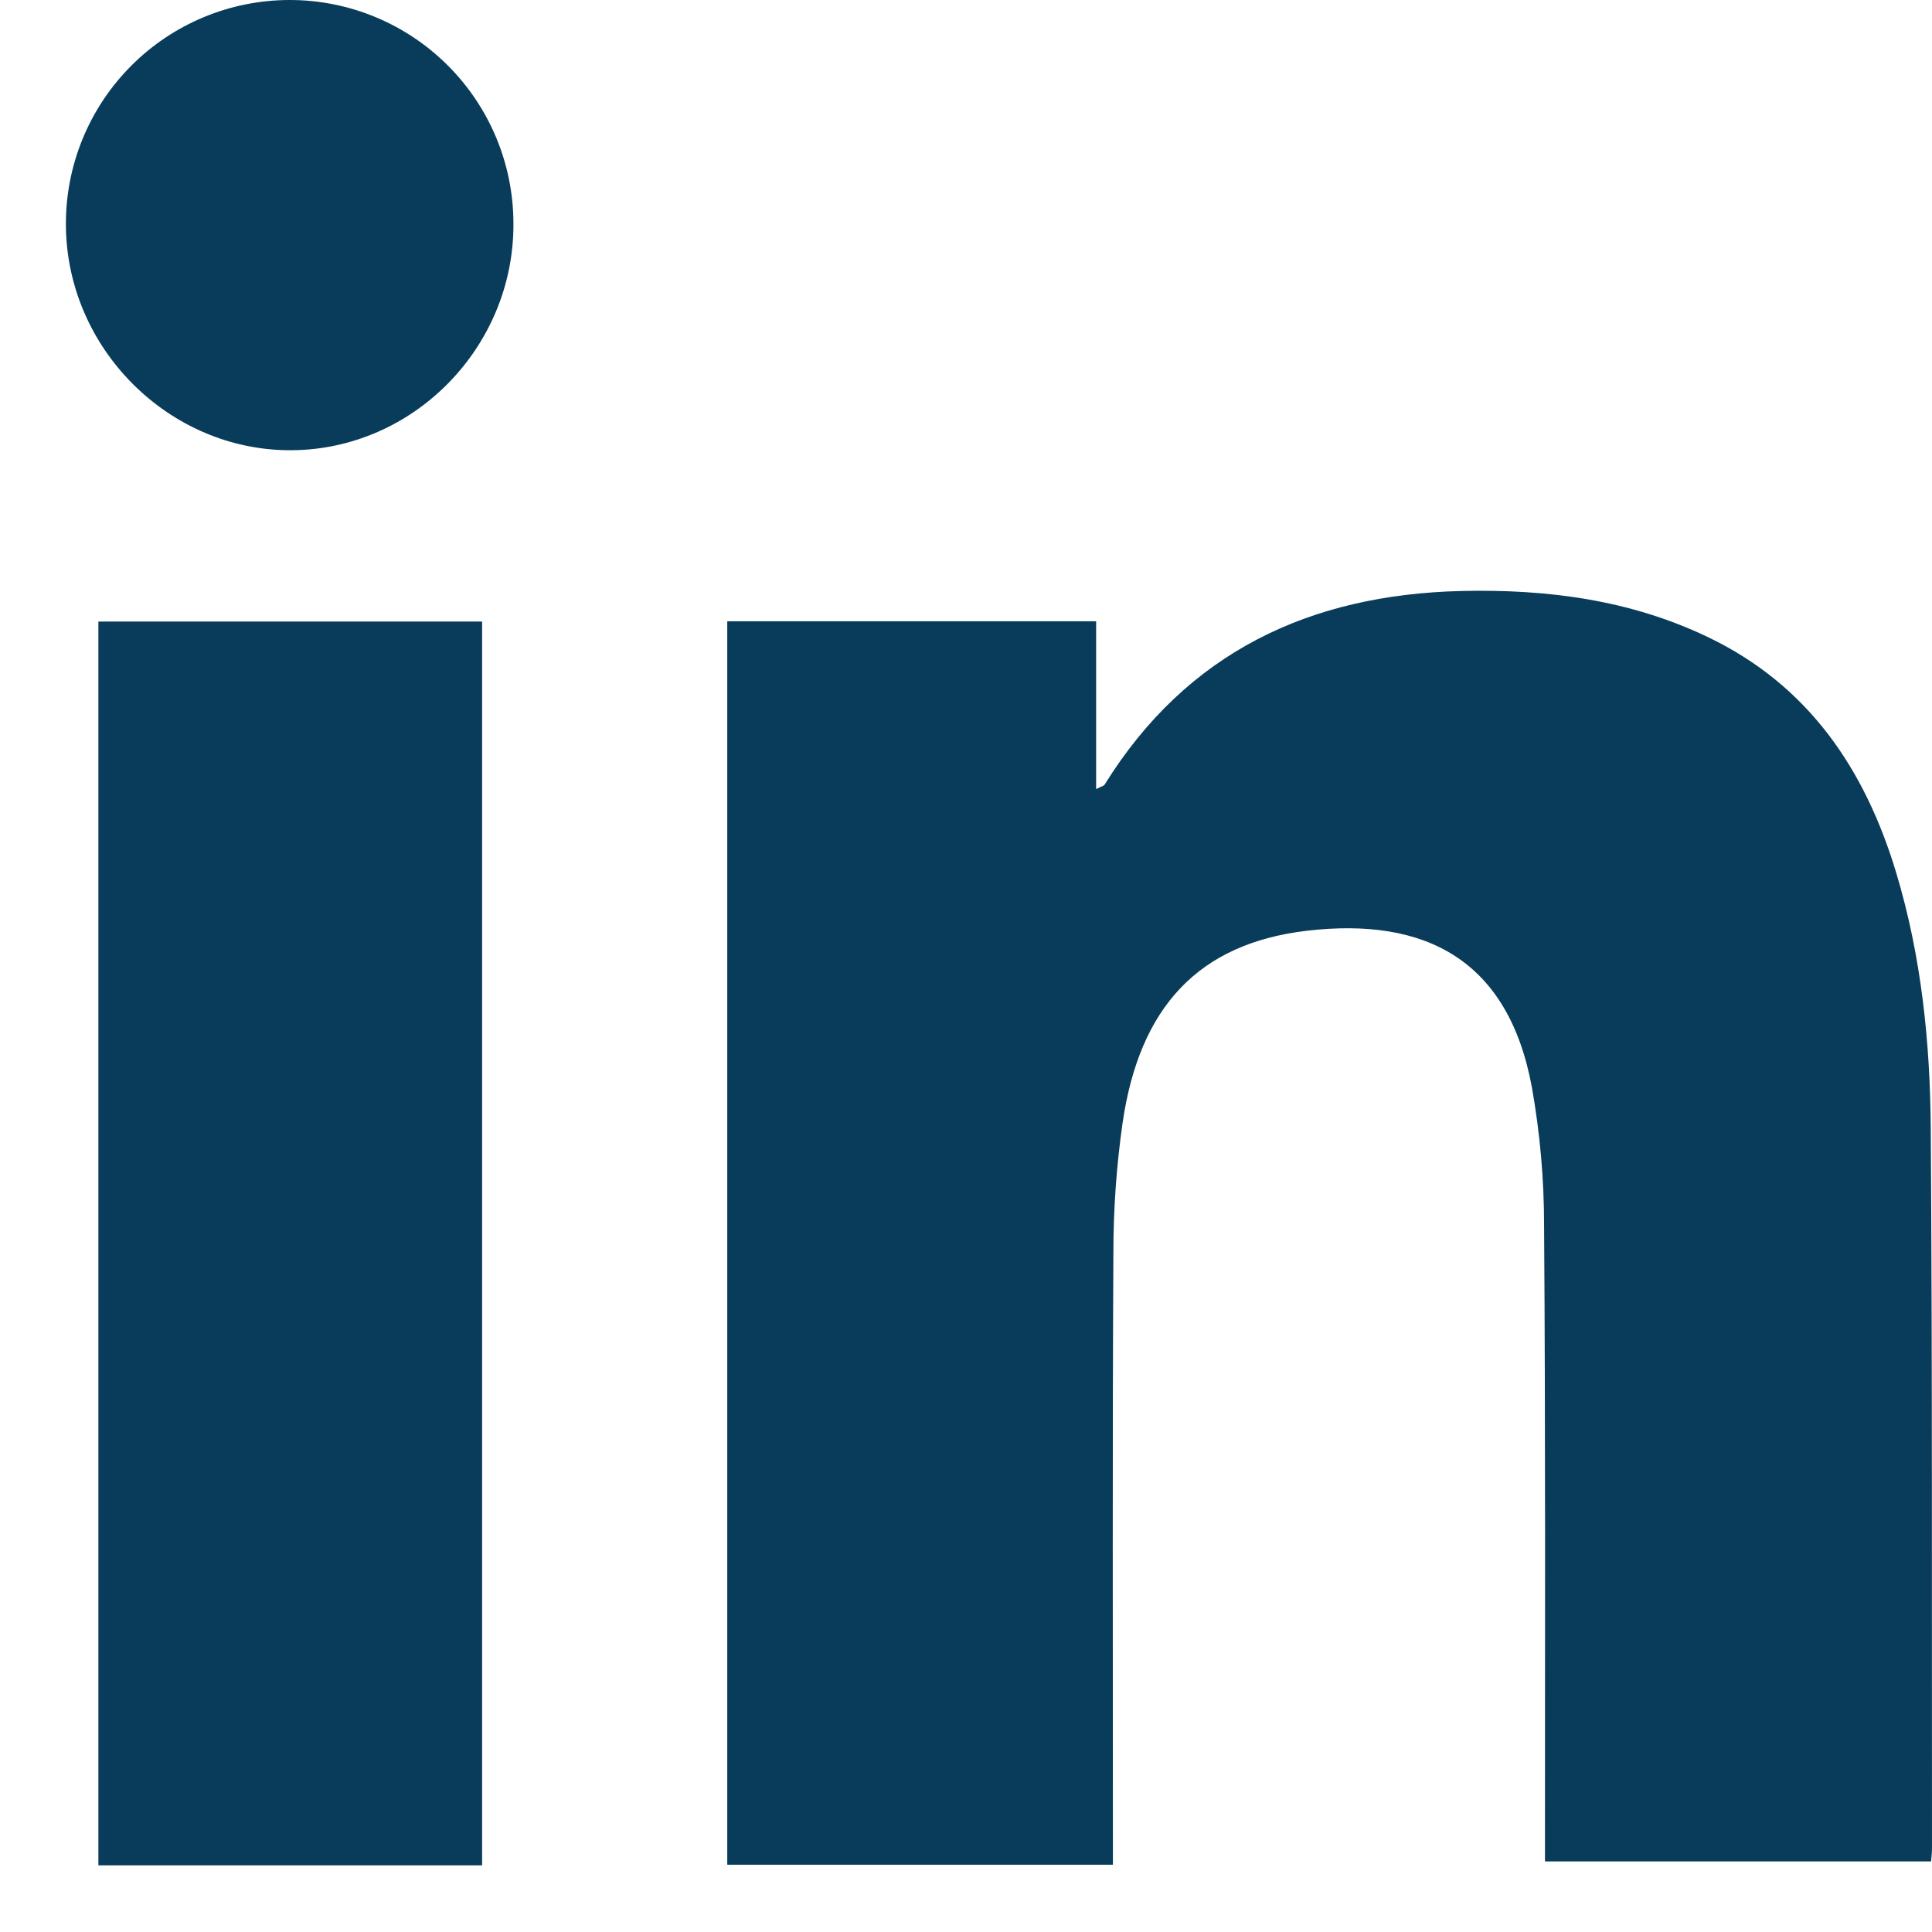
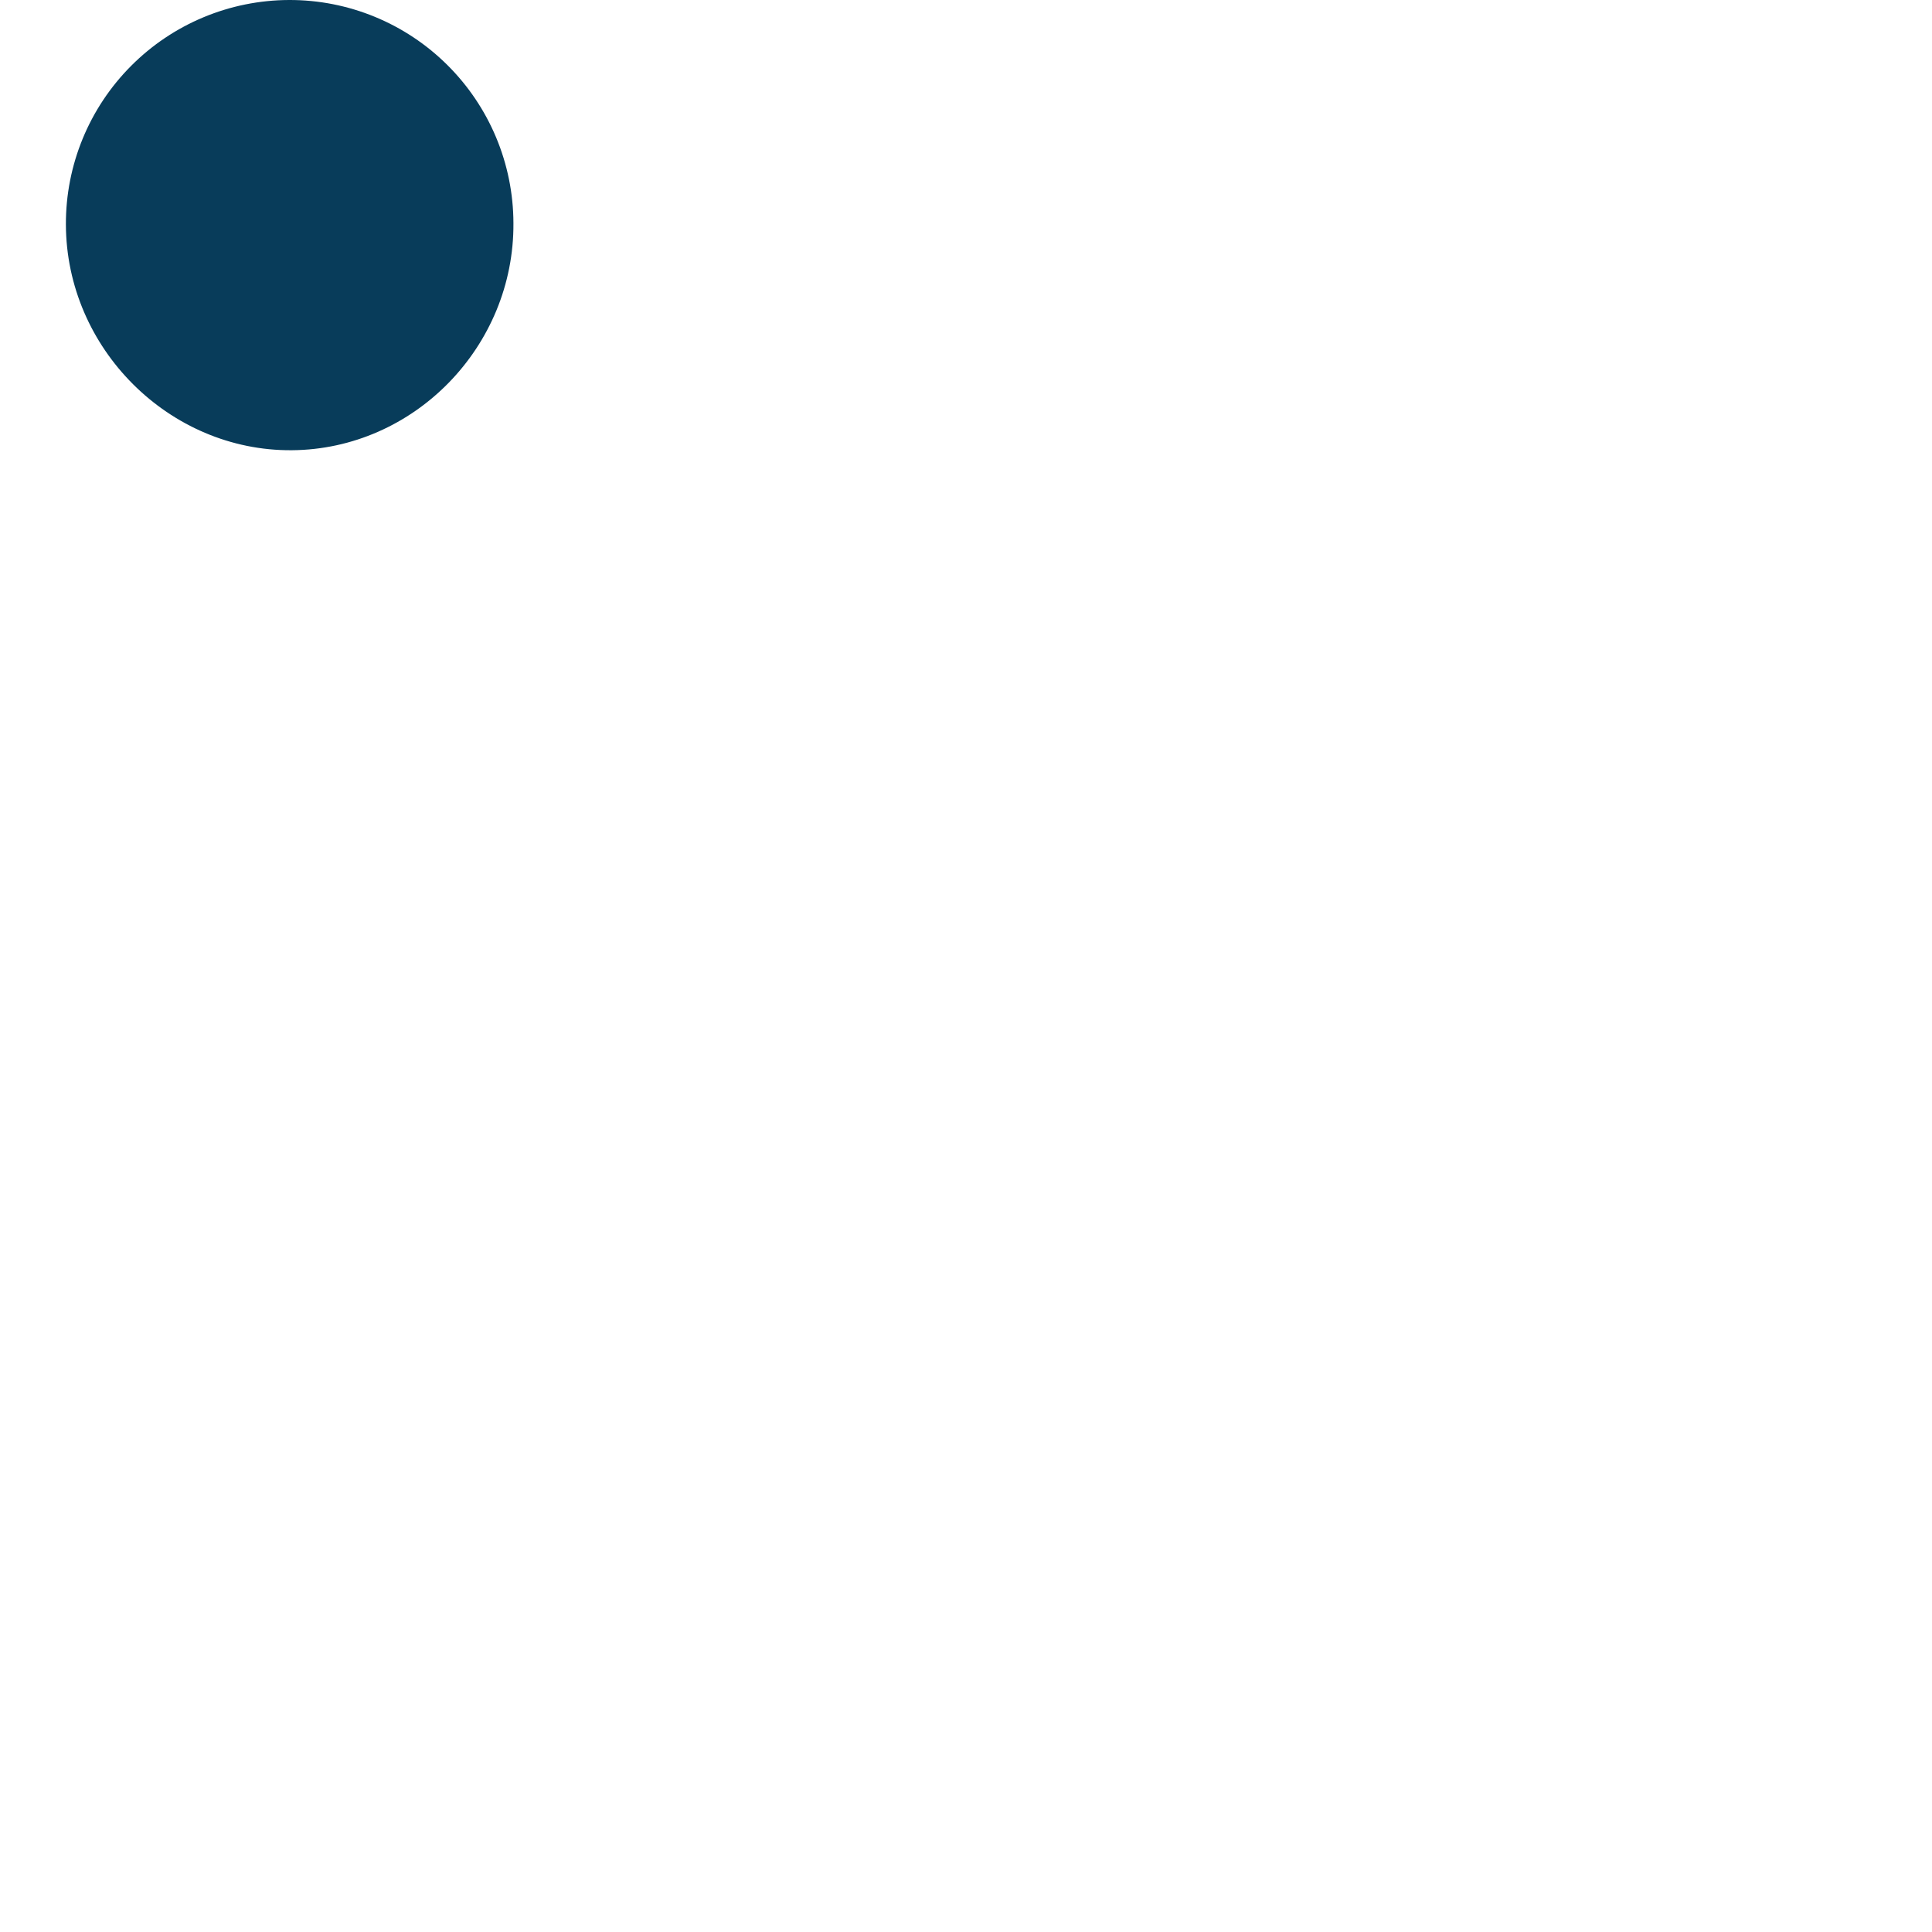
<svg xmlns="http://www.w3.org/2000/svg" width="28" height="28" viewBox="0 0 28 28" fill="none">
-   <path d="M10.54 9.004H15.886V11.436C15.959 11.398 15.996 11.392 16.009 11.371C17.201 9.451 18.985 8.616 21.186 8.565C22.42 8.537 23.622 8.692 24.75 9.232C26.209 9.93 27.029 11.146 27.482 12.651C27.847 13.863 27.974 15.111 27.982 16.366C28.006 19.842 27.996 23.318 28 26.795C28 26.848 27.993 26.901 27.987 26.977H22.391V26.607C22.391 23.659 22.399 20.71 22.378 17.762C22.378 17.091 22.319 16.422 22.202 15.762C21.862 13.911 20.659 13.288 18.941 13.489C17.375 13.673 16.512 14.589 16.268 16.283C16.18 16.904 16.136 17.529 16.136 18.156C16.121 20.972 16.129 23.788 16.129 26.605V27.025H10.54V9.004Z" fill="#083C5A" />
-   <path d="M6.987 27.034H1.426V9.008H6.987V27.034Z" fill="#083C5A" />
  <path d="M7.441 3.233C7.454 5.023 6.001 6.513 4.228 6.525C2.455 6.538 0.96 5.052 0.955 3.253C0.952 2.393 1.291 1.567 1.898 0.957C2.504 0.347 3.328 0.003 4.188 1.58528e-05C5.048 -0.003 5.874 0.336 6.484 0.943C7.094 1.549 7.439 2.373 7.441 3.233Z" fill="#083C5A" />
</svg>